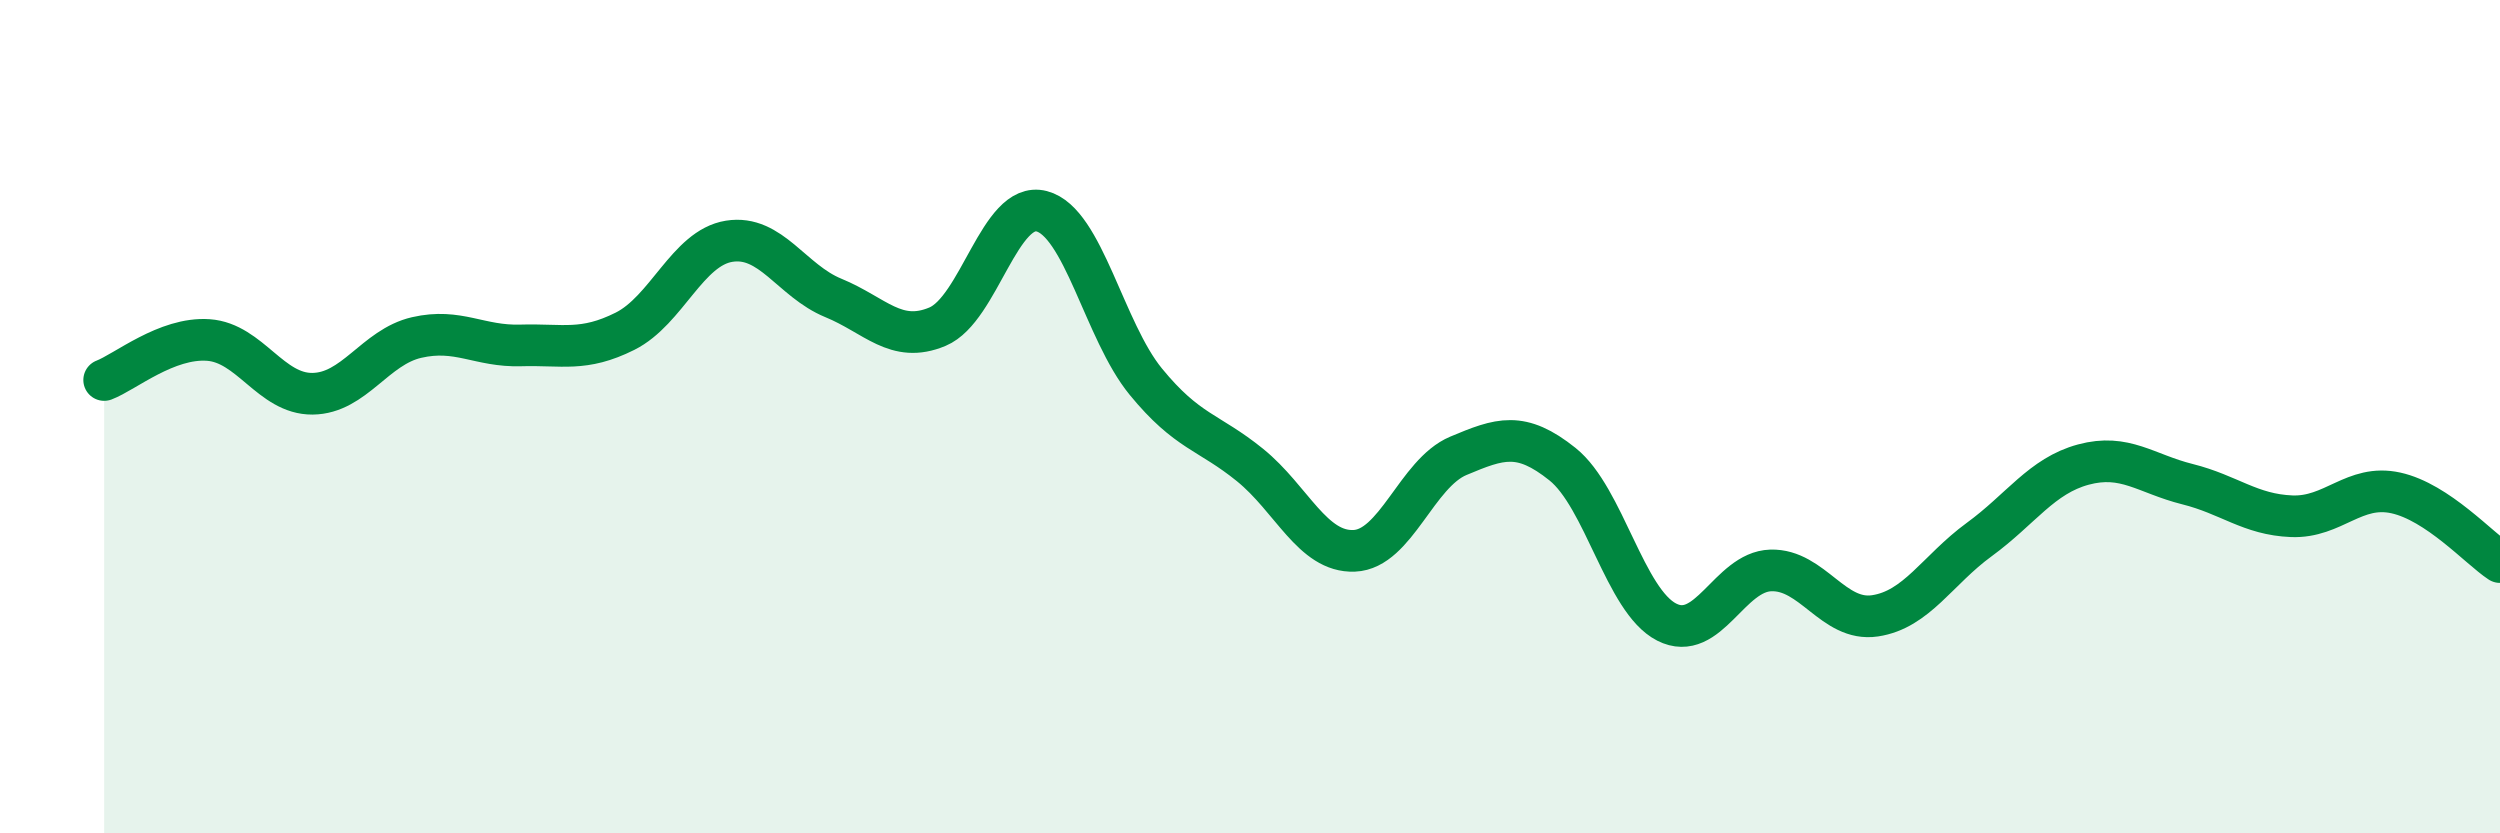
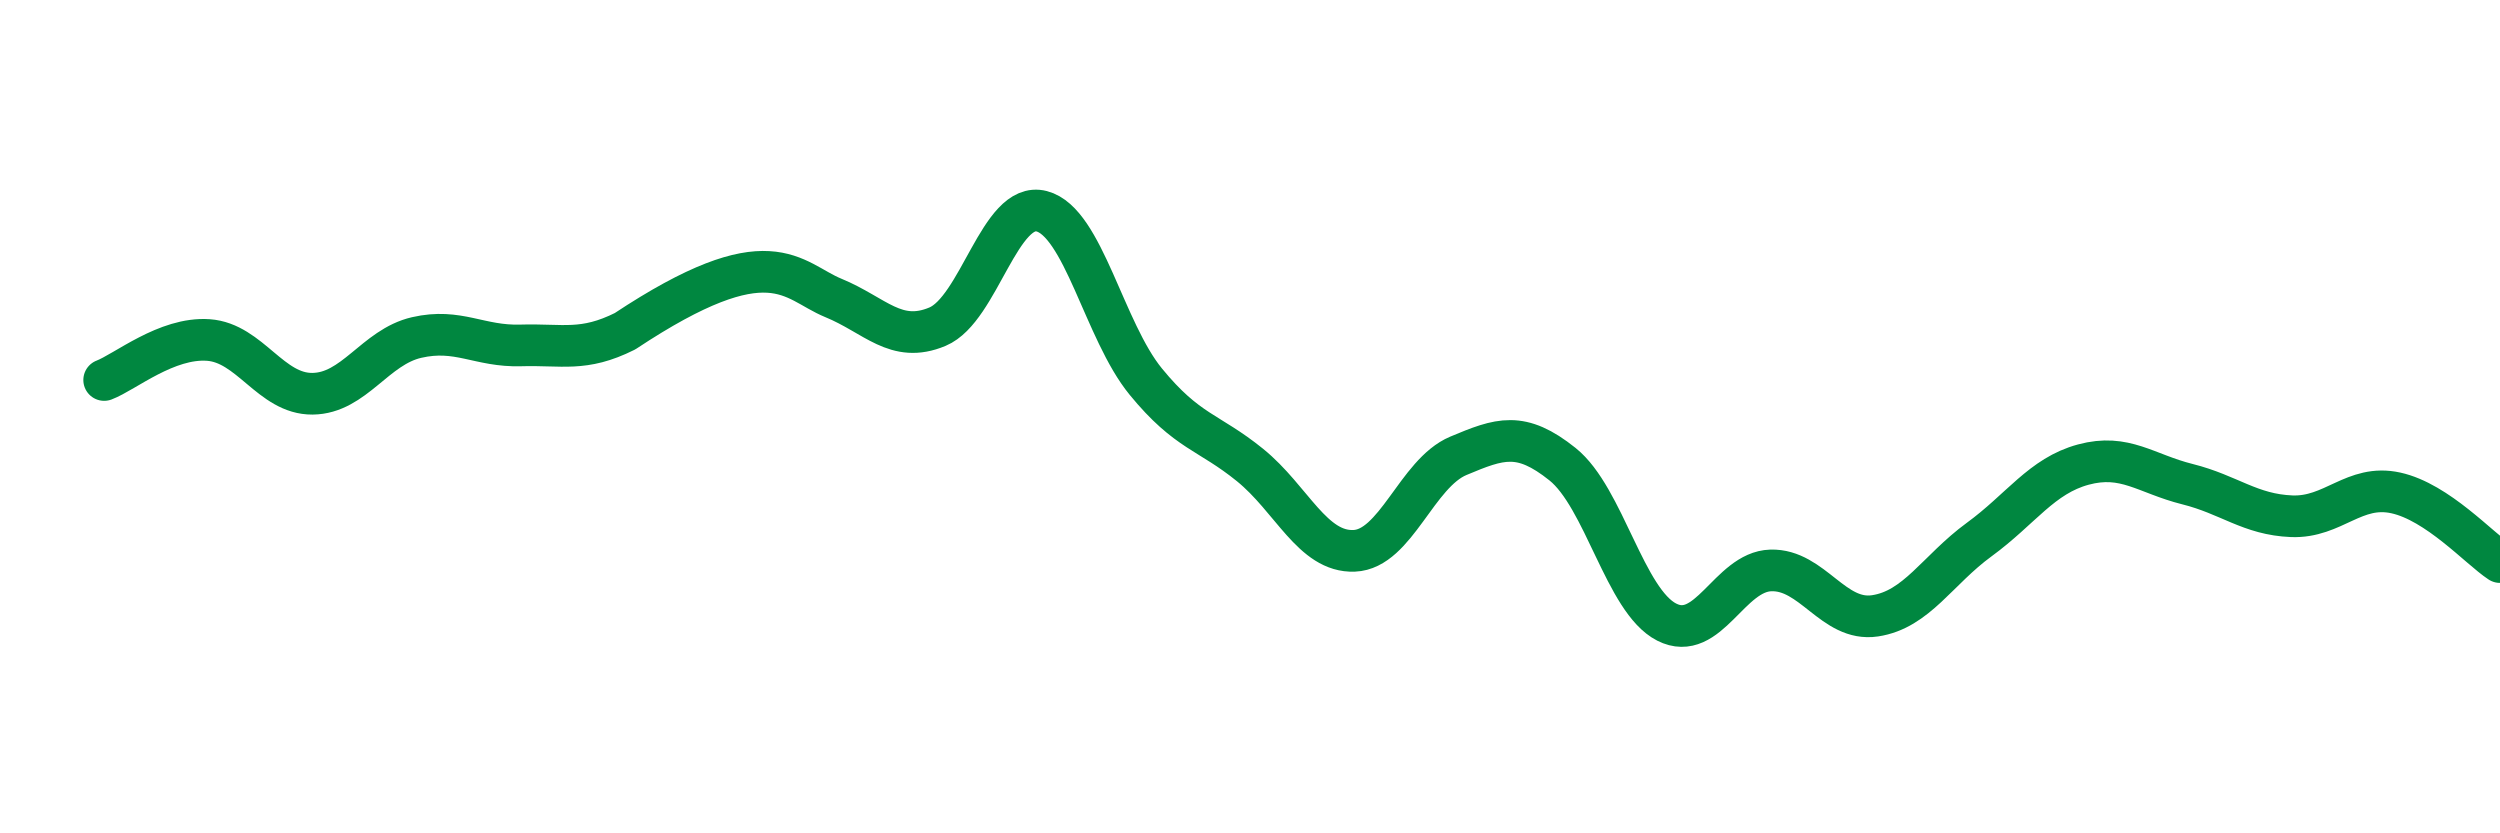
<svg xmlns="http://www.w3.org/2000/svg" width="60" height="20" viewBox="0 0 60 20">
-   <path d="M 2.5,9.12 C 3,8.93 4,8.09 5,8.16 C 6,8.23 6.5,9.46 7.5,9.45 C 8.5,9.44 9,8.33 10,8.1 C 11,7.87 11.5,8.32 12.5,8.29 C 13.5,8.26 14,8.45 15,7.95 C 16,7.45 16.5,5.95 17.5,5.79 C 18.5,5.63 19,6.74 20,7.15 C 21,7.56 21.5,8.26 22.5,7.84 C 23.5,7.42 24,4.81 25,5.07 C 26,5.33 26.5,7.94 27.5,9.16 C 28.5,10.38 29,10.35 30,11.16 C 31,11.97 31.5,13.26 32.5,13.22 C 33.5,13.18 34,11.36 35,10.94 C 36,10.52 36.5,10.34 37.5,11.14 C 38.5,11.94 39,14.42 40,14.93 C 41,15.44 41.5,13.72 42.5,13.69 C 43.5,13.66 44,14.93 45,14.78 C 46,14.63 46.5,13.68 47.5,12.95 C 48.5,12.22 49,11.42 50,11.15 C 51,10.88 51.5,11.37 52.5,11.62 C 53.5,11.87 54,12.35 55,12.39 C 56,12.43 56.5,11.61 57.5,11.83 C 58.5,12.05 59.5,13.16 60,13.49L60 20L2.5 20Z" fill="#008740" opacity="0.1" stroke-linecap="round" stroke-linejoin="round" />
-   <path d="M 2.5,9.12 C 3,8.93 4,8.09 5,8.16 C 6,8.23 6.5,9.46 7.5,9.45 C 8.5,9.44 9,8.33 10,8.1 C 11,7.87 11.5,8.32 12.5,8.29 C 13.5,8.26 14,8.45 15,7.95 C 16,7.45 16.5,5.95 17.5,5.79 C 18.5,5.63 19,6.74 20,7.15 C 21,7.56 21.5,8.26 22.5,7.84 C 23.5,7.42 24,4.81 25,5.07 C 26,5.33 26.5,7.94 27.5,9.16 C 28.5,10.38 29,10.35 30,11.16 C 31,11.97 31.5,13.26 32.5,13.22 C 33.5,13.18 34,11.36 35,10.94 C 36,10.52 36.5,10.34 37.5,11.14 C 38.5,11.94 39,14.42 40,14.93 C 41,15.44 41.5,13.72 42.5,13.69 C 43.5,13.66 44,14.93 45,14.78 C 46,14.63 46.5,13.68 47.5,12.95 C 48.5,12.22 49,11.42 50,11.15 C 51,10.88 51.5,11.37 52.5,11.62 C 53.5,11.87 54,12.35 55,12.39 C 56,12.43 56.5,11.61 57.5,11.83 C 58.5,12.05 59.5,13.16 60,13.49" stroke="#008740" stroke-width="1" fill="none" stroke-linecap="round" stroke-linejoin="round" />
+   <path d="M 2.5,9.12 C 3,8.93 4,8.09 5,8.16 C 6,8.23 6.5,9.46 7.5,9.45 C 8.5,9.44 9,8.33 10,8.1 C 11,7.87 11.5,8.32 12.5,8.29 C 13.5,8.26 14,8.45 15,7.95 C 18.5,5.63 19,6.74 20,7.15 C 21,7.56 21.5,8.26 22.5,7.84 C 23.5,7.42 24,4.81 25,5.07 C 26,5.33 26.5,7.94 27.5,9.16 C 28.5,10.38 29,10.35 30,11.16 C 31,11.97 31.5,13.26 32.5,13.22 C 33.5,13.18 34,11.36 35,10.94 C 36,10.52 36.5,10.34 37.5,11.14 C 38.5,11.94 39,14.42 40,14.93 C 41,15.44 41.5,13.72 42.5,13.69 C 43.5,13.66 44,14.93 45,14.78 C 46,14.63 46.5,13.68 47.5,12.95 C 48.5,12.22 49,11.42 50,11.15 C 51,10.88 51.5,11.37 52.5,11.62 C 53.5,11.87 54,12.35 55,12.39 C 56,12.43 56.5,11.61 57.5,11.83 C 58.5,12.05 59.5,13.16 60,13.49" stroke="#008740" stroke-width="1" fill="none" stroke-linecap="round" stroke-linejoin="round" />
</svg>